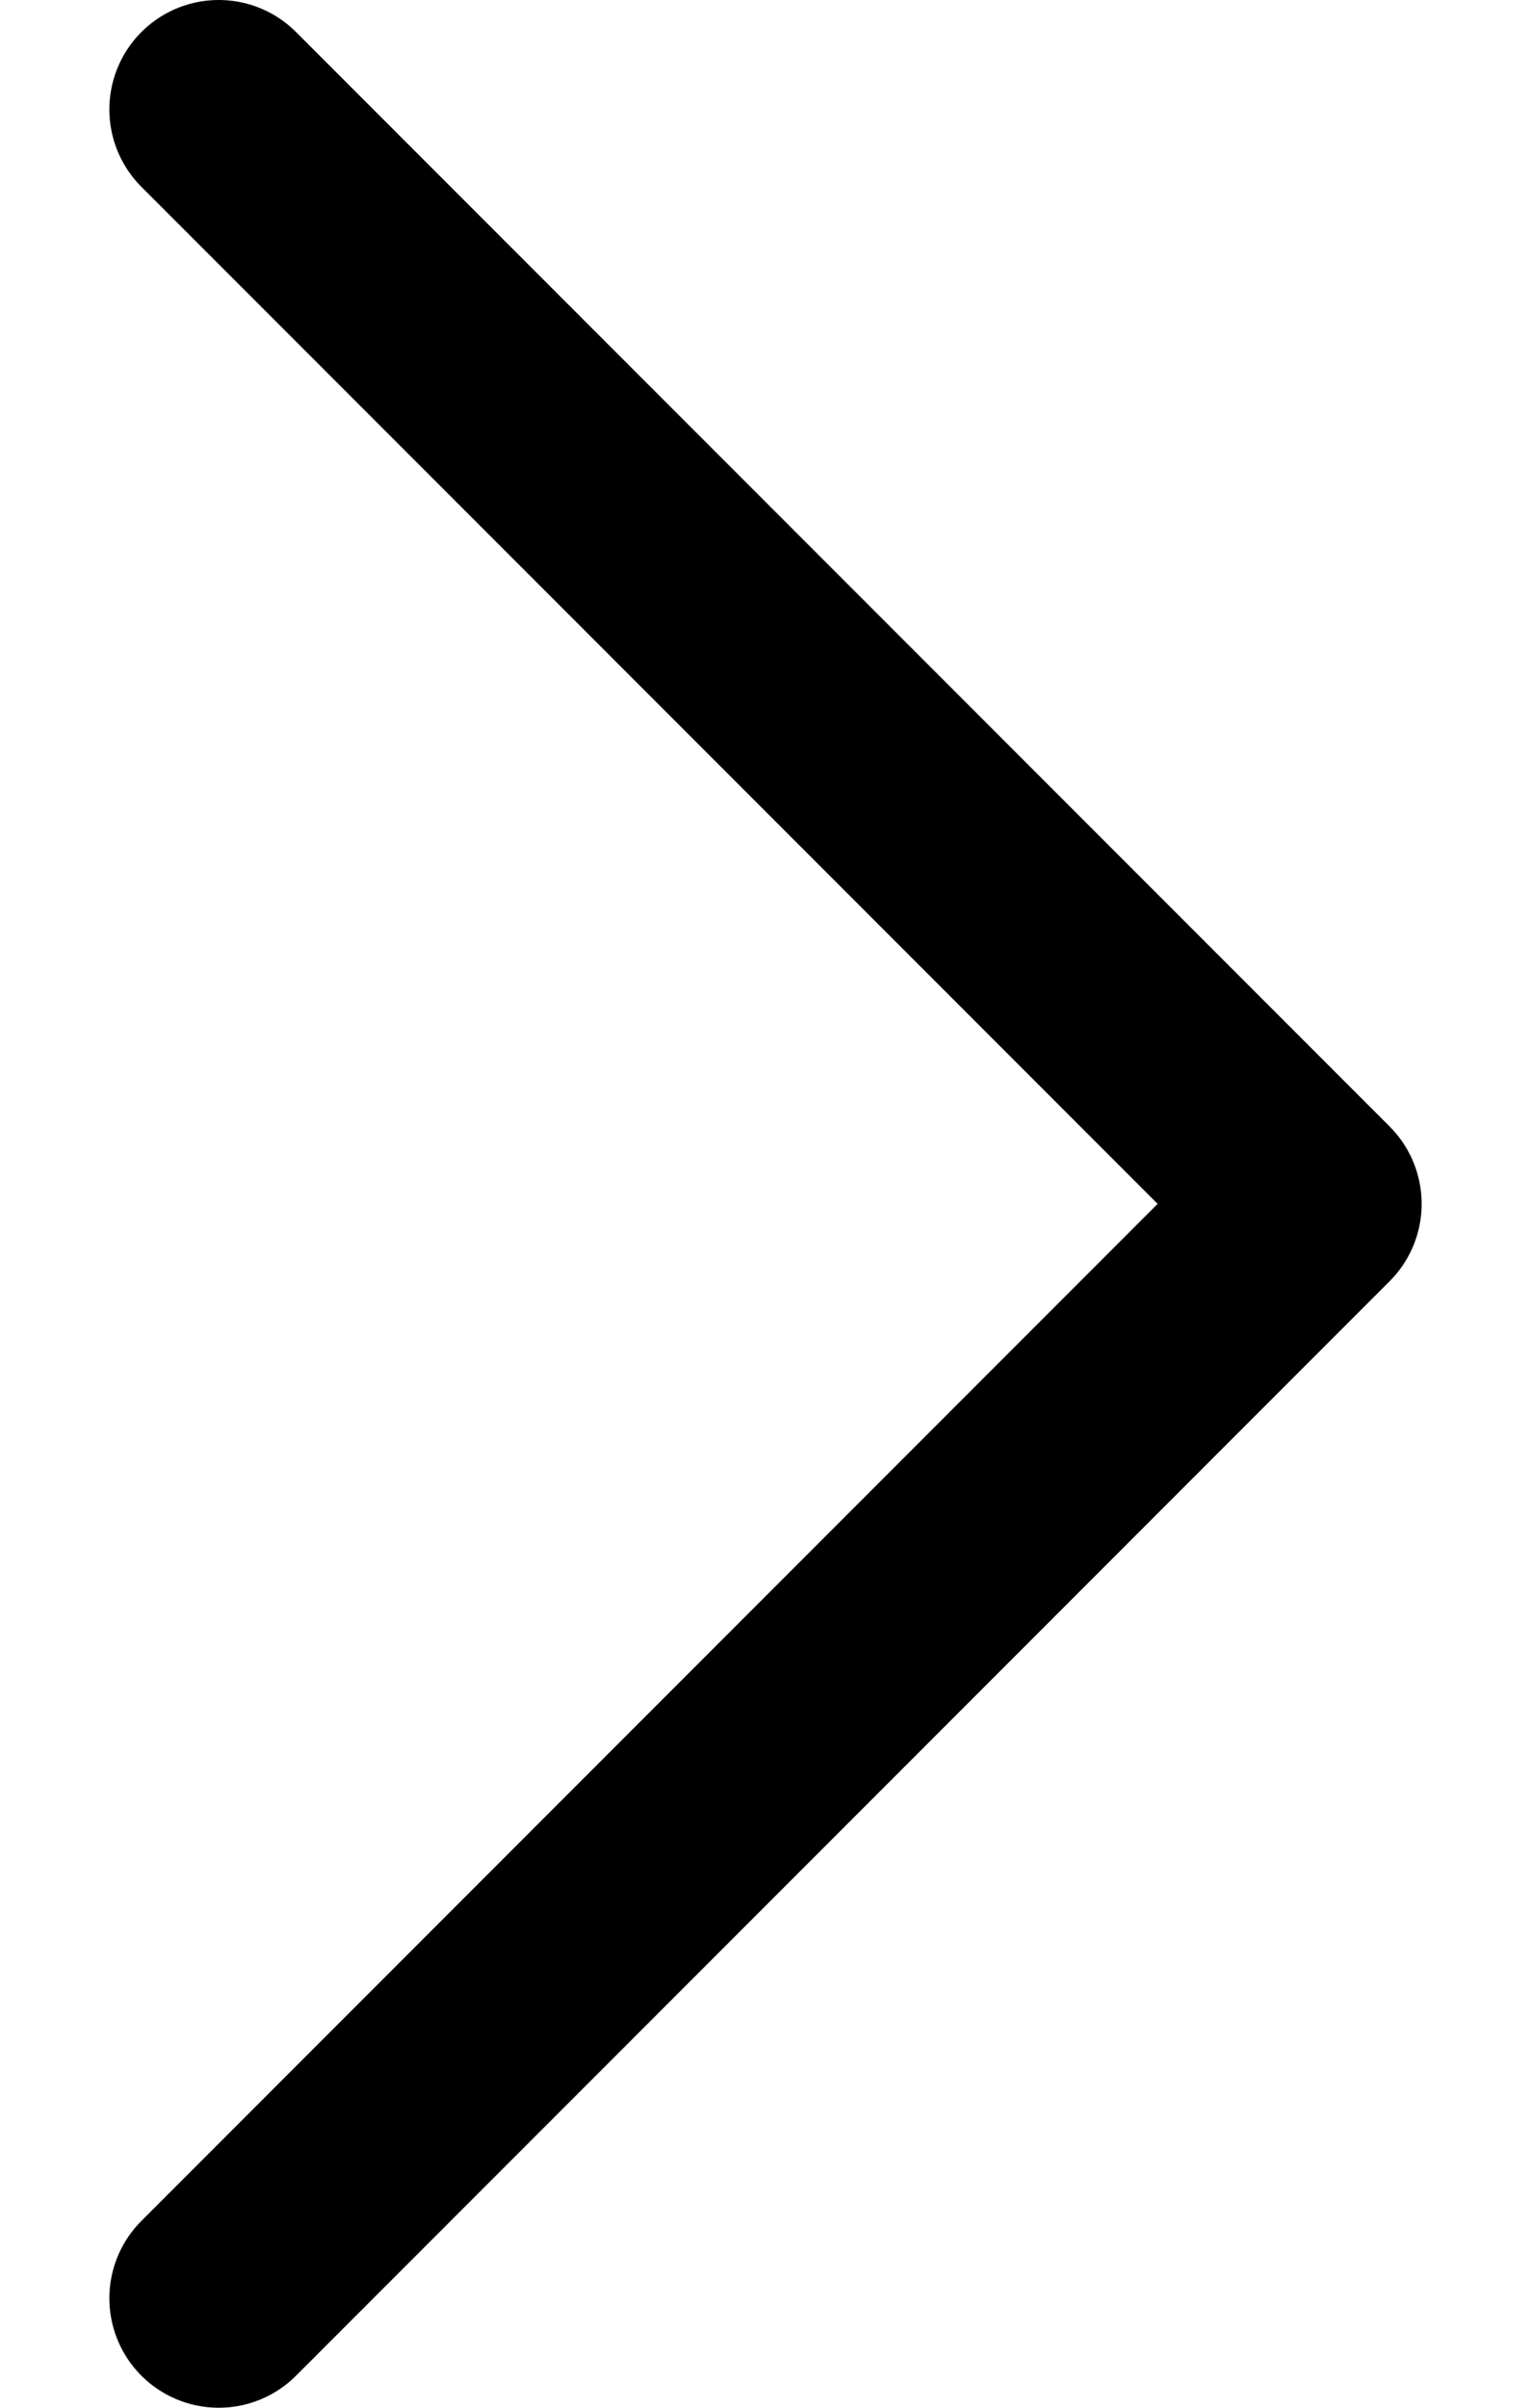
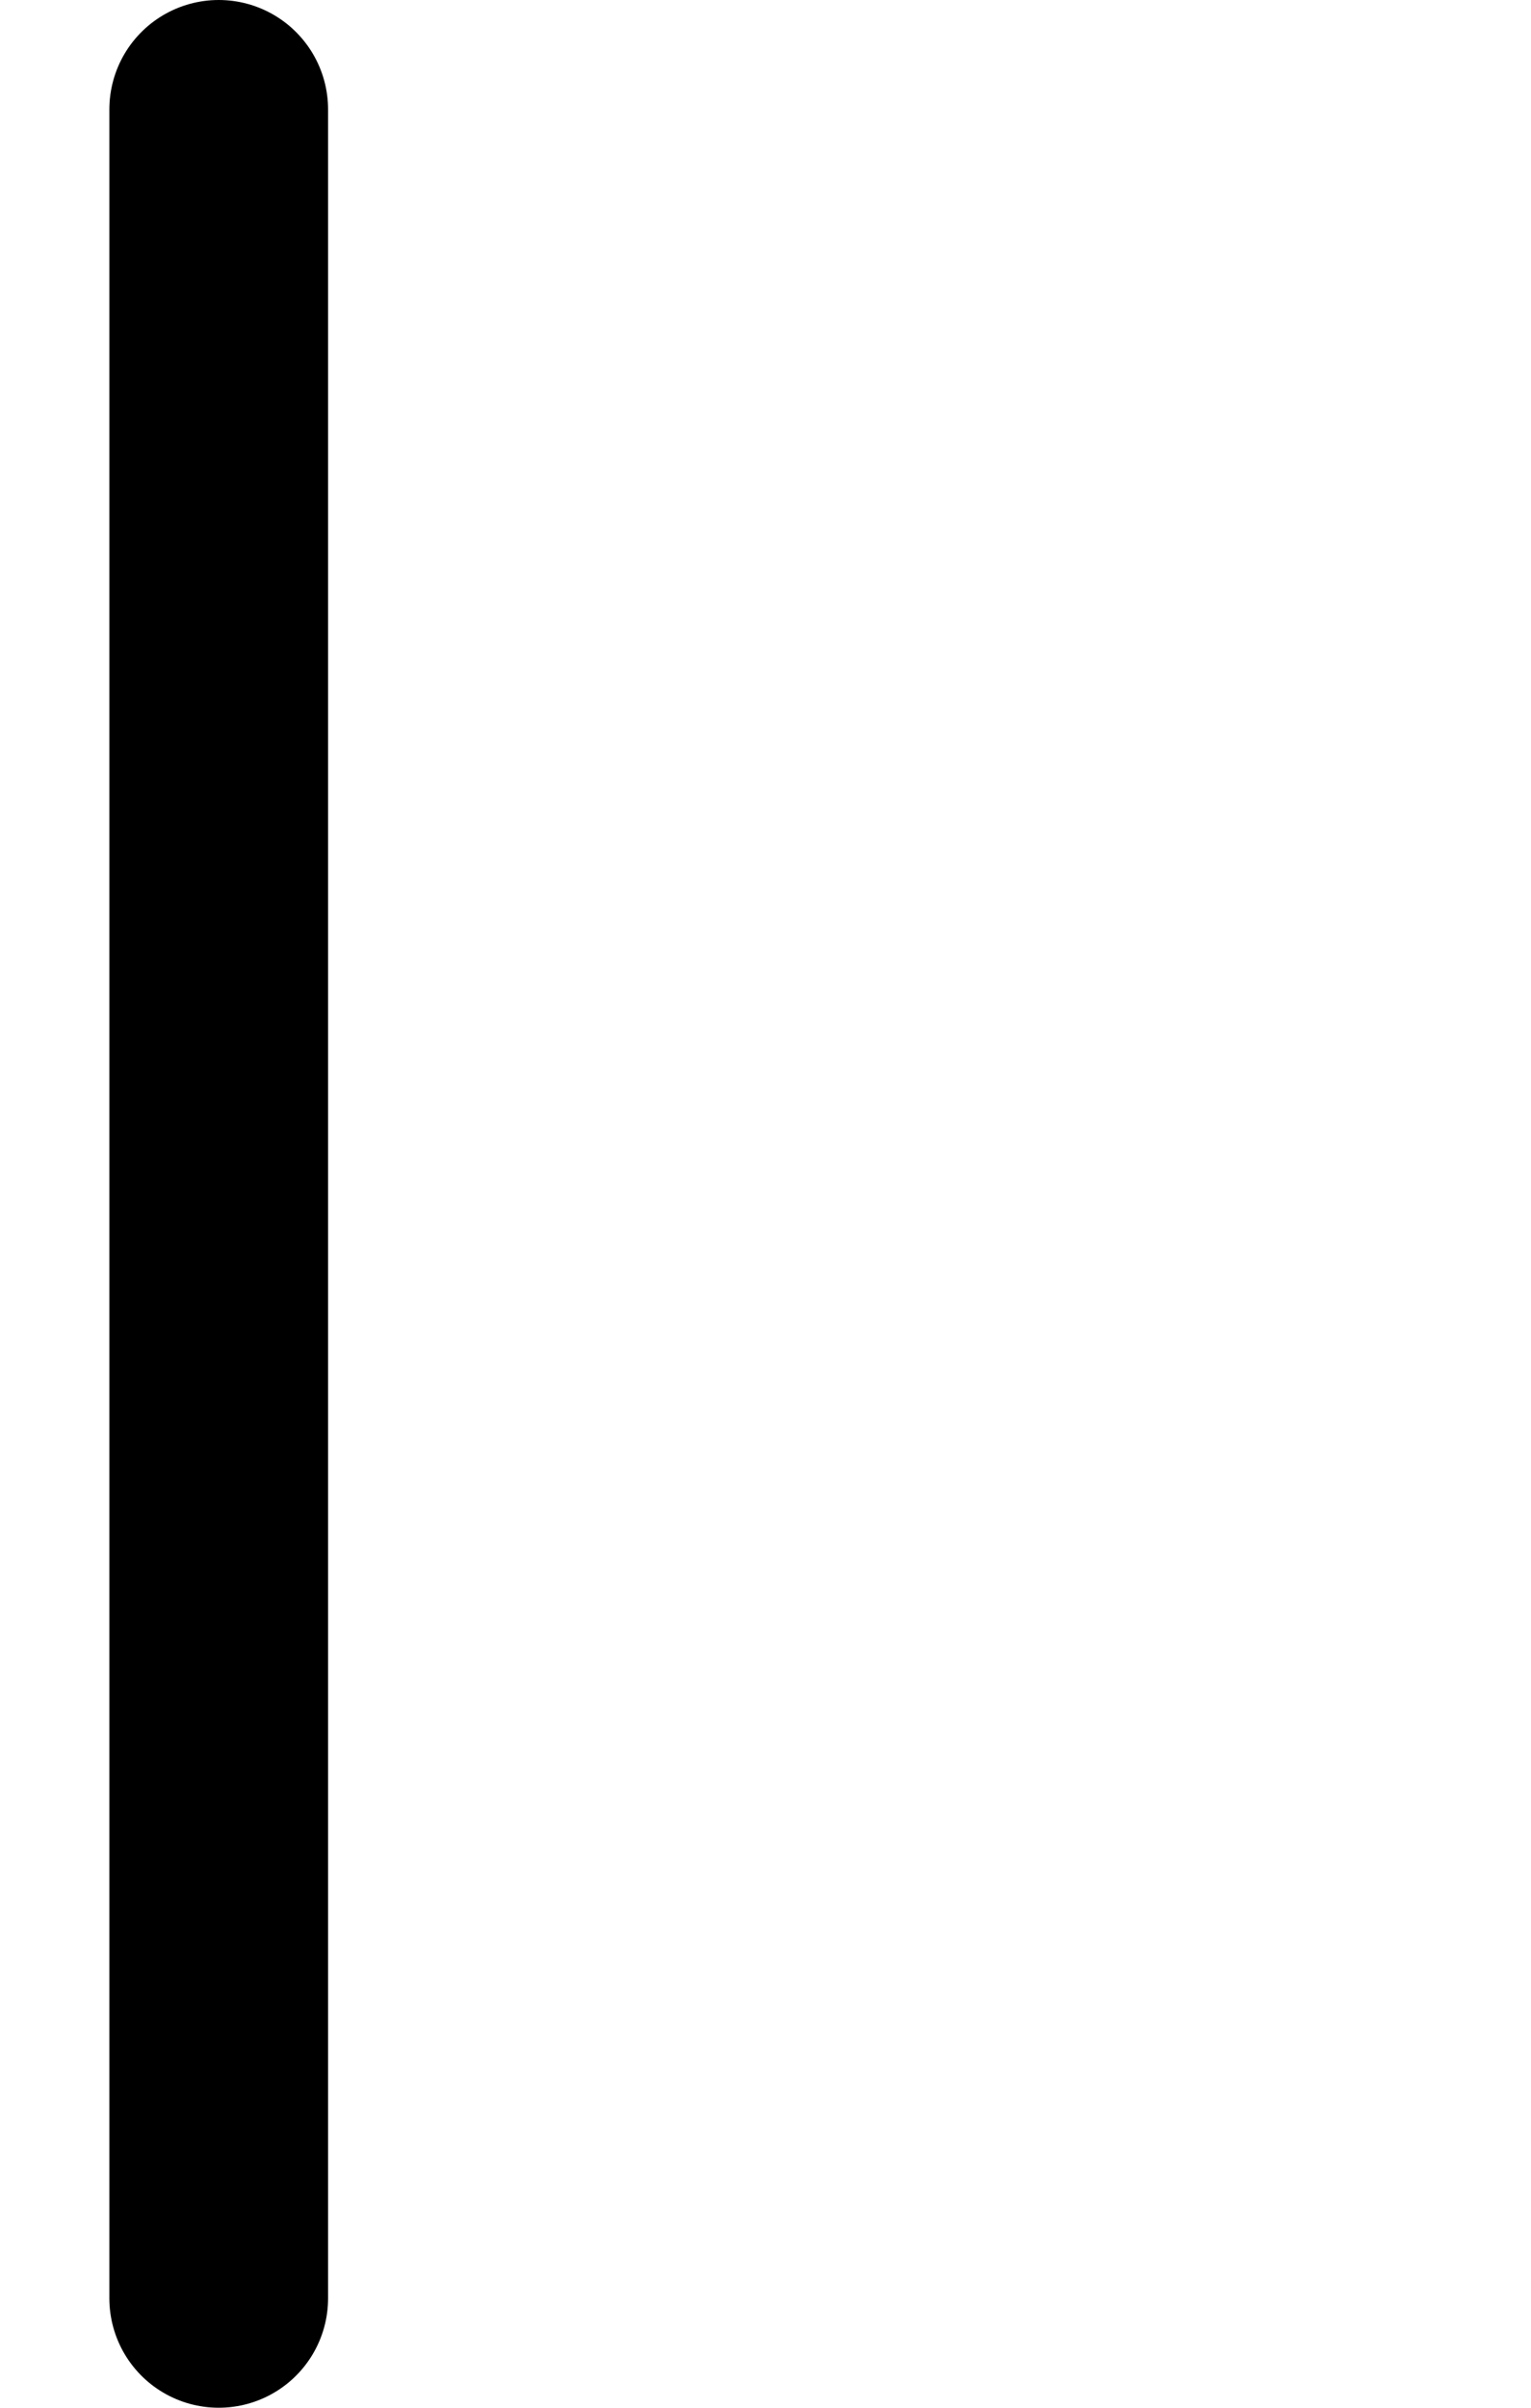
<svg xmlns="http://www.w3.org/2000/svg" width="7" height="11" viewBox="0 0 7 11" fill="none">
-   <path d="M1 0.5L6 5.5L1 10.5" stroke="#7F7F7F" style="stroke:#7F7F7F;stroke:color(display-p3 0.497 0.497 0.497);stroke-opacity:1;" stroke-linecap="round" stroke-linejoin="round" />
+   <path d="M1 0.5L1 10.5" stroke="#7F7F7F" style="stroke:#7F7F7F;stroke:color(display-p3 0.497 0.497 0.497);stroke-opacity:1;" stroke-linecap="round" stroke-linejoin="round" />
</svg>